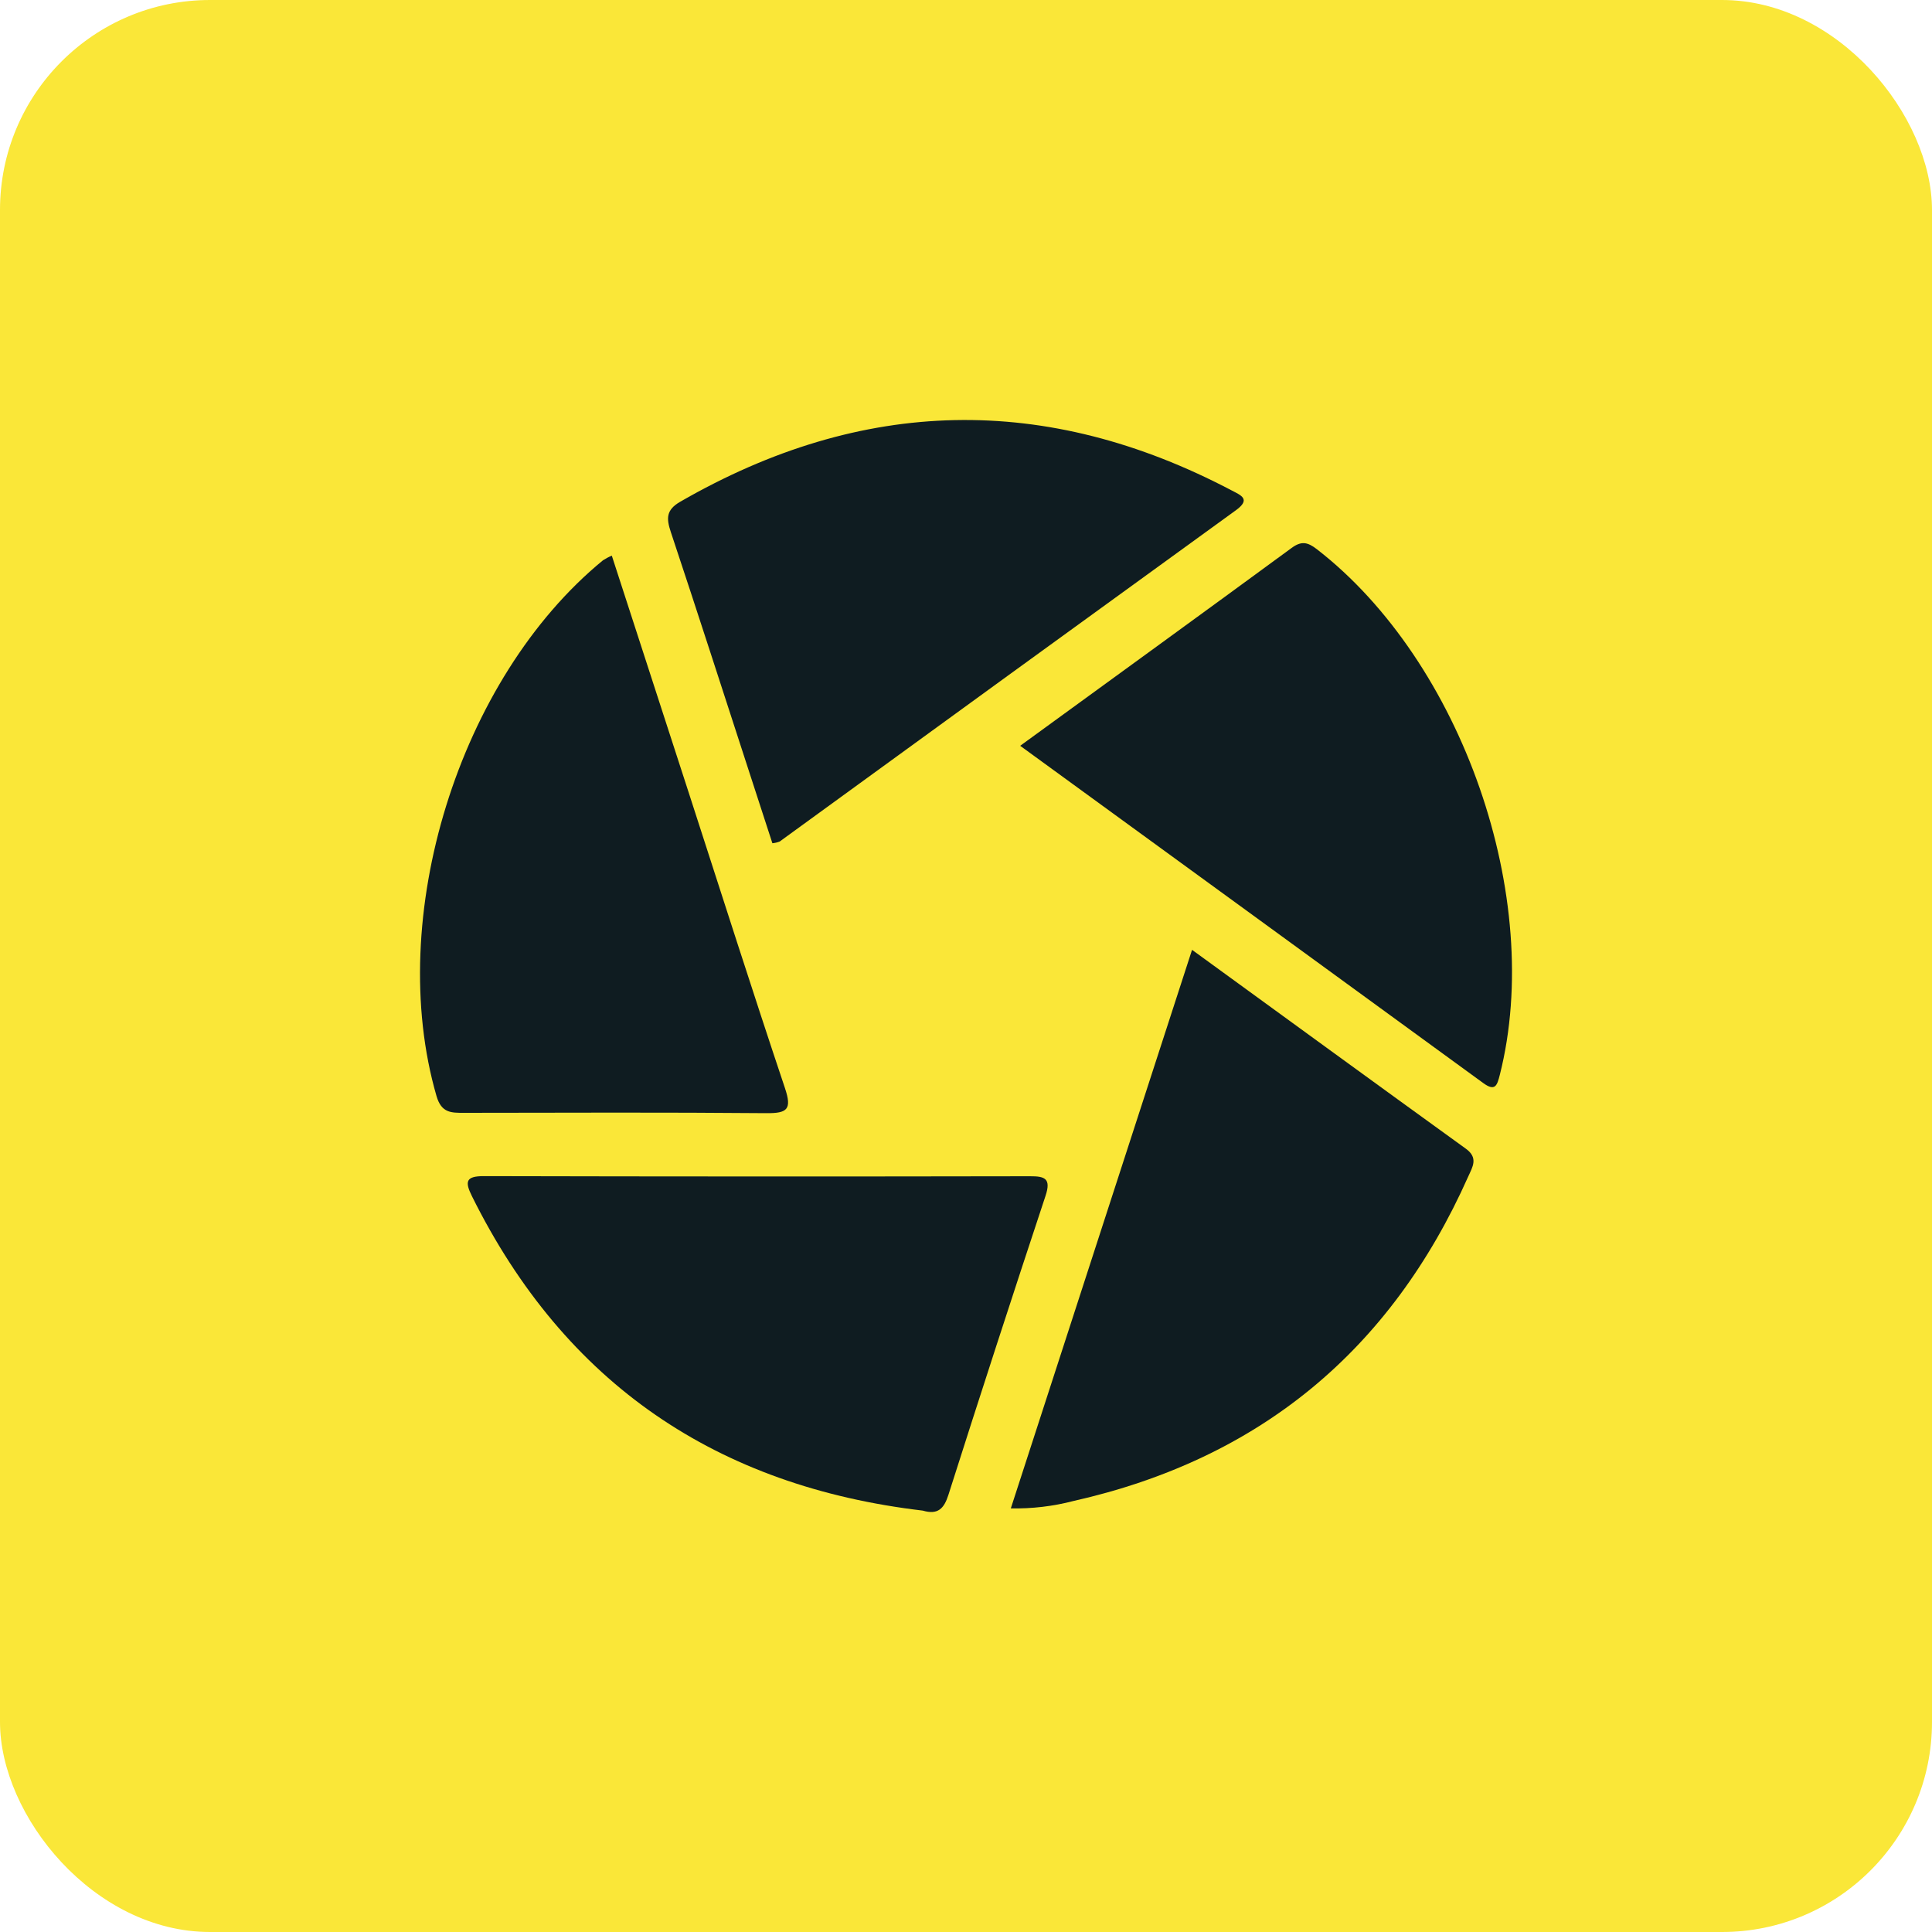
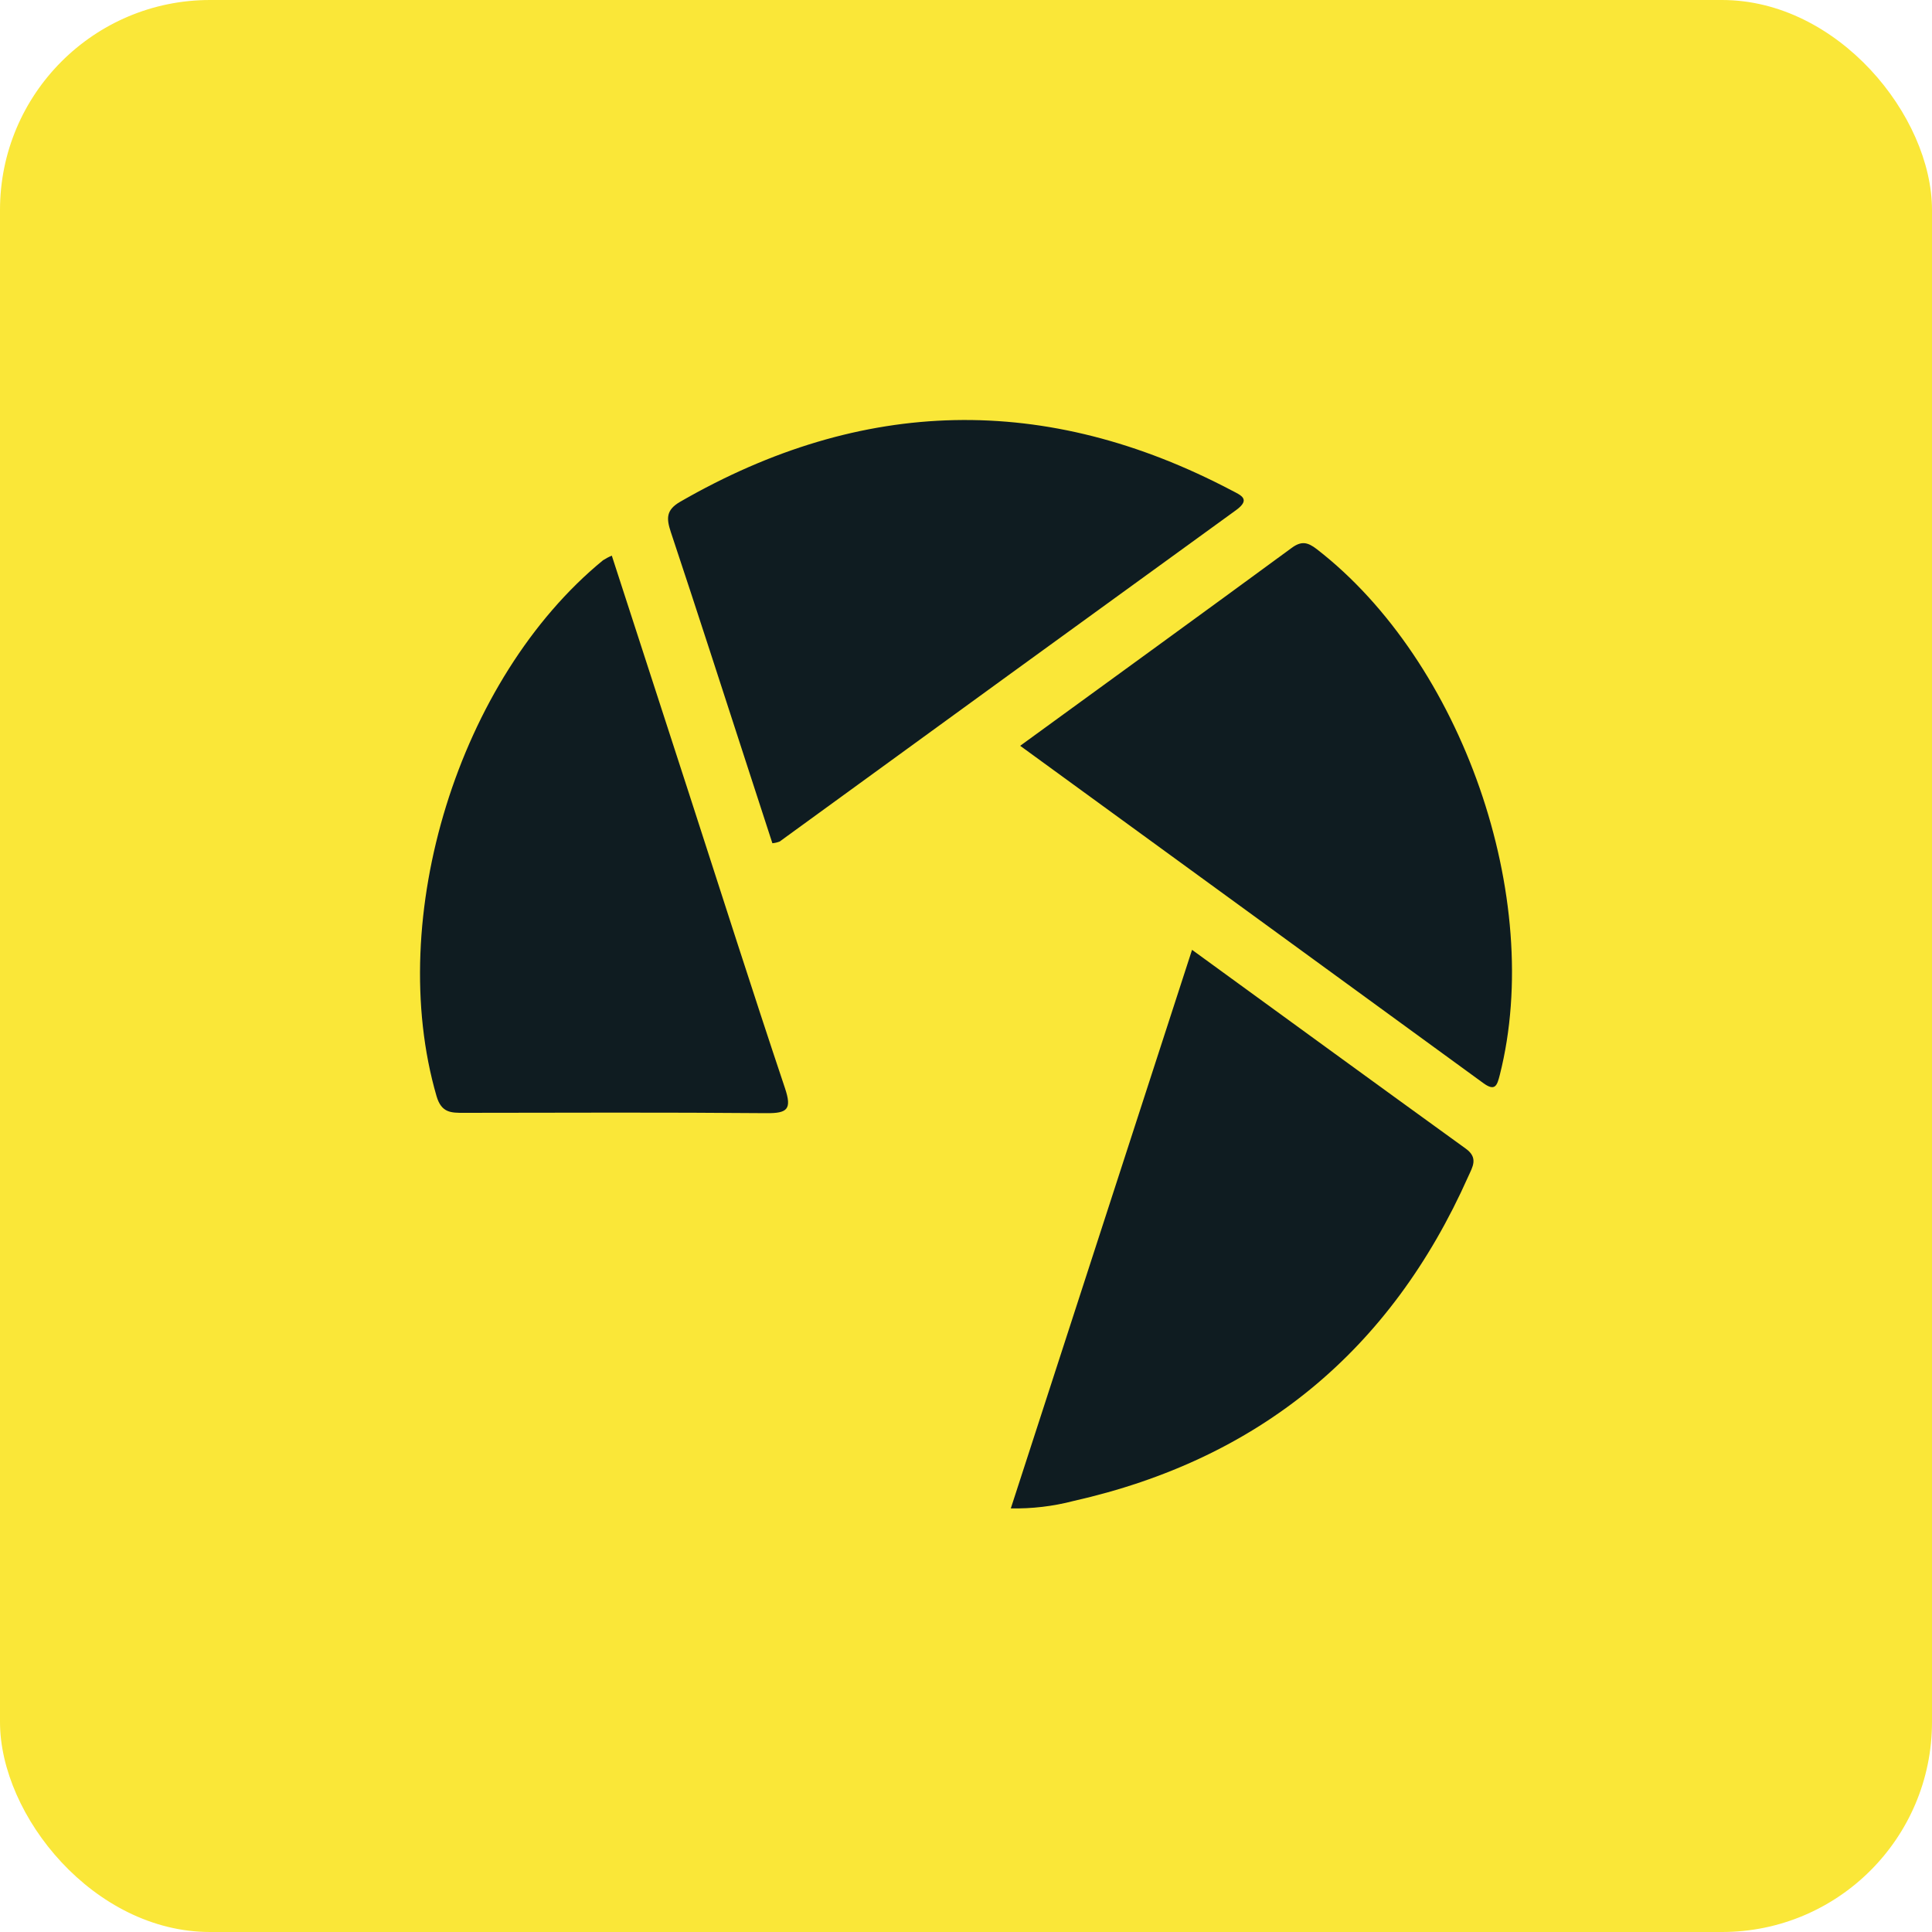
<svg xmlns="http://www.w3.org/2000/svg" width="46" height="46" viewBox="0 0 46 46" fill="none">
  <rect width="46" height="46" rx="5" fill="#FAE738" />
  <g clip-path="url(#clip0_2039_56)">
-     <path d="M21.971 35.967C17.088 35.39 13.459 32.961 11.236 28.479C11.065 28.134 11.09 28.003 11.516 28.003C15.852 28.013 20.189 28.014 24.525 28.006C24.872 28.005 25.032 28.055 24.894 28.471C24.109 30.84 23.338 33.214 22.581 35.593C22.477 35.919 22.331 36.073 21.971 35.967Z" fill="#0F1C21" />
    <path d="M18.39 20.077C18.21 19.523 18.028 18.964 17.846 18.404C17.223 16.491 16.608 14.576 15.972 12.668C15.864 12.343 15.857 12.142 16.196 11.946C20.53 9.449 24.906 9.349 29.333 11.681C29.543 11.791 29.789 11.885 29.43 12.146C25.805 14.773 22.183 17.403 18.563 20.037C18.507 20.058 18.449 20.072 18.39 20.077Z" fill="#0F1C21" />
    <path d="M24.067 35.914C25.509 31.472 26.936 27.074 28.382 22.615C30.6 24.227 32.747 25.794 34.901 27.35C35.204 27.568 35.06 27.785 34.958 28.012C33.107 32.168 29.973 34.743 25.558 35.738C25.071 35.865 24.57 35.924 24.067 35.914Z" fill="#0F1C21" />
-     <path d="M24.29 17.757C26.492 16.154 28.626 14.607 30.752 13.047C30.987 12.874 31.134 12.907 31.352 13.075C34.814 15.755 36.775 21.382 35.71 25.591C35.645 25.848 35.598 25.994 35.314 25.786C31.668 23.127 28.02 20.473 24.29 17.757Z" fill="#0F1C21" />
+     <path d="M24.29 17.757C26.492 16.154 28.626 14.607 30.752 13.047C30.987 12.874 31.134 12.907 31.352 13.075C34.814 15.755 36.775 21.382 35.71 25.591C35.645 25.848 35.598 25.994 35.314 25.786C31.668 23.127 28.02 20.473 24.29 17.757" fill="#0F1C21" />
    <path d="M14.567 13.23C15.184 15.132 15.797 17.019 16.409 18.906C17.166 21.24 17.909 23.579 18.689 25.906C18.859 26.412 18.749 26.508 18.249 26.504C15.849 26.483 13.448 26.493 11.048 26.496C10.744 26.496 10.51 26.502 10.393 26.096C9.162 21.851 10.919 16.159 14.357 13.34C14.424 13.297 14.494 13.26 14.567 13.23Z" fill="#0F1C21" />
  </g>
  <defs>
    <clipPath id="clip0_2039_56">
      <rect width="26" height="26" fill="white" transform="translate(10 10)" />
    </clipPath>
  </defs>
</svg>